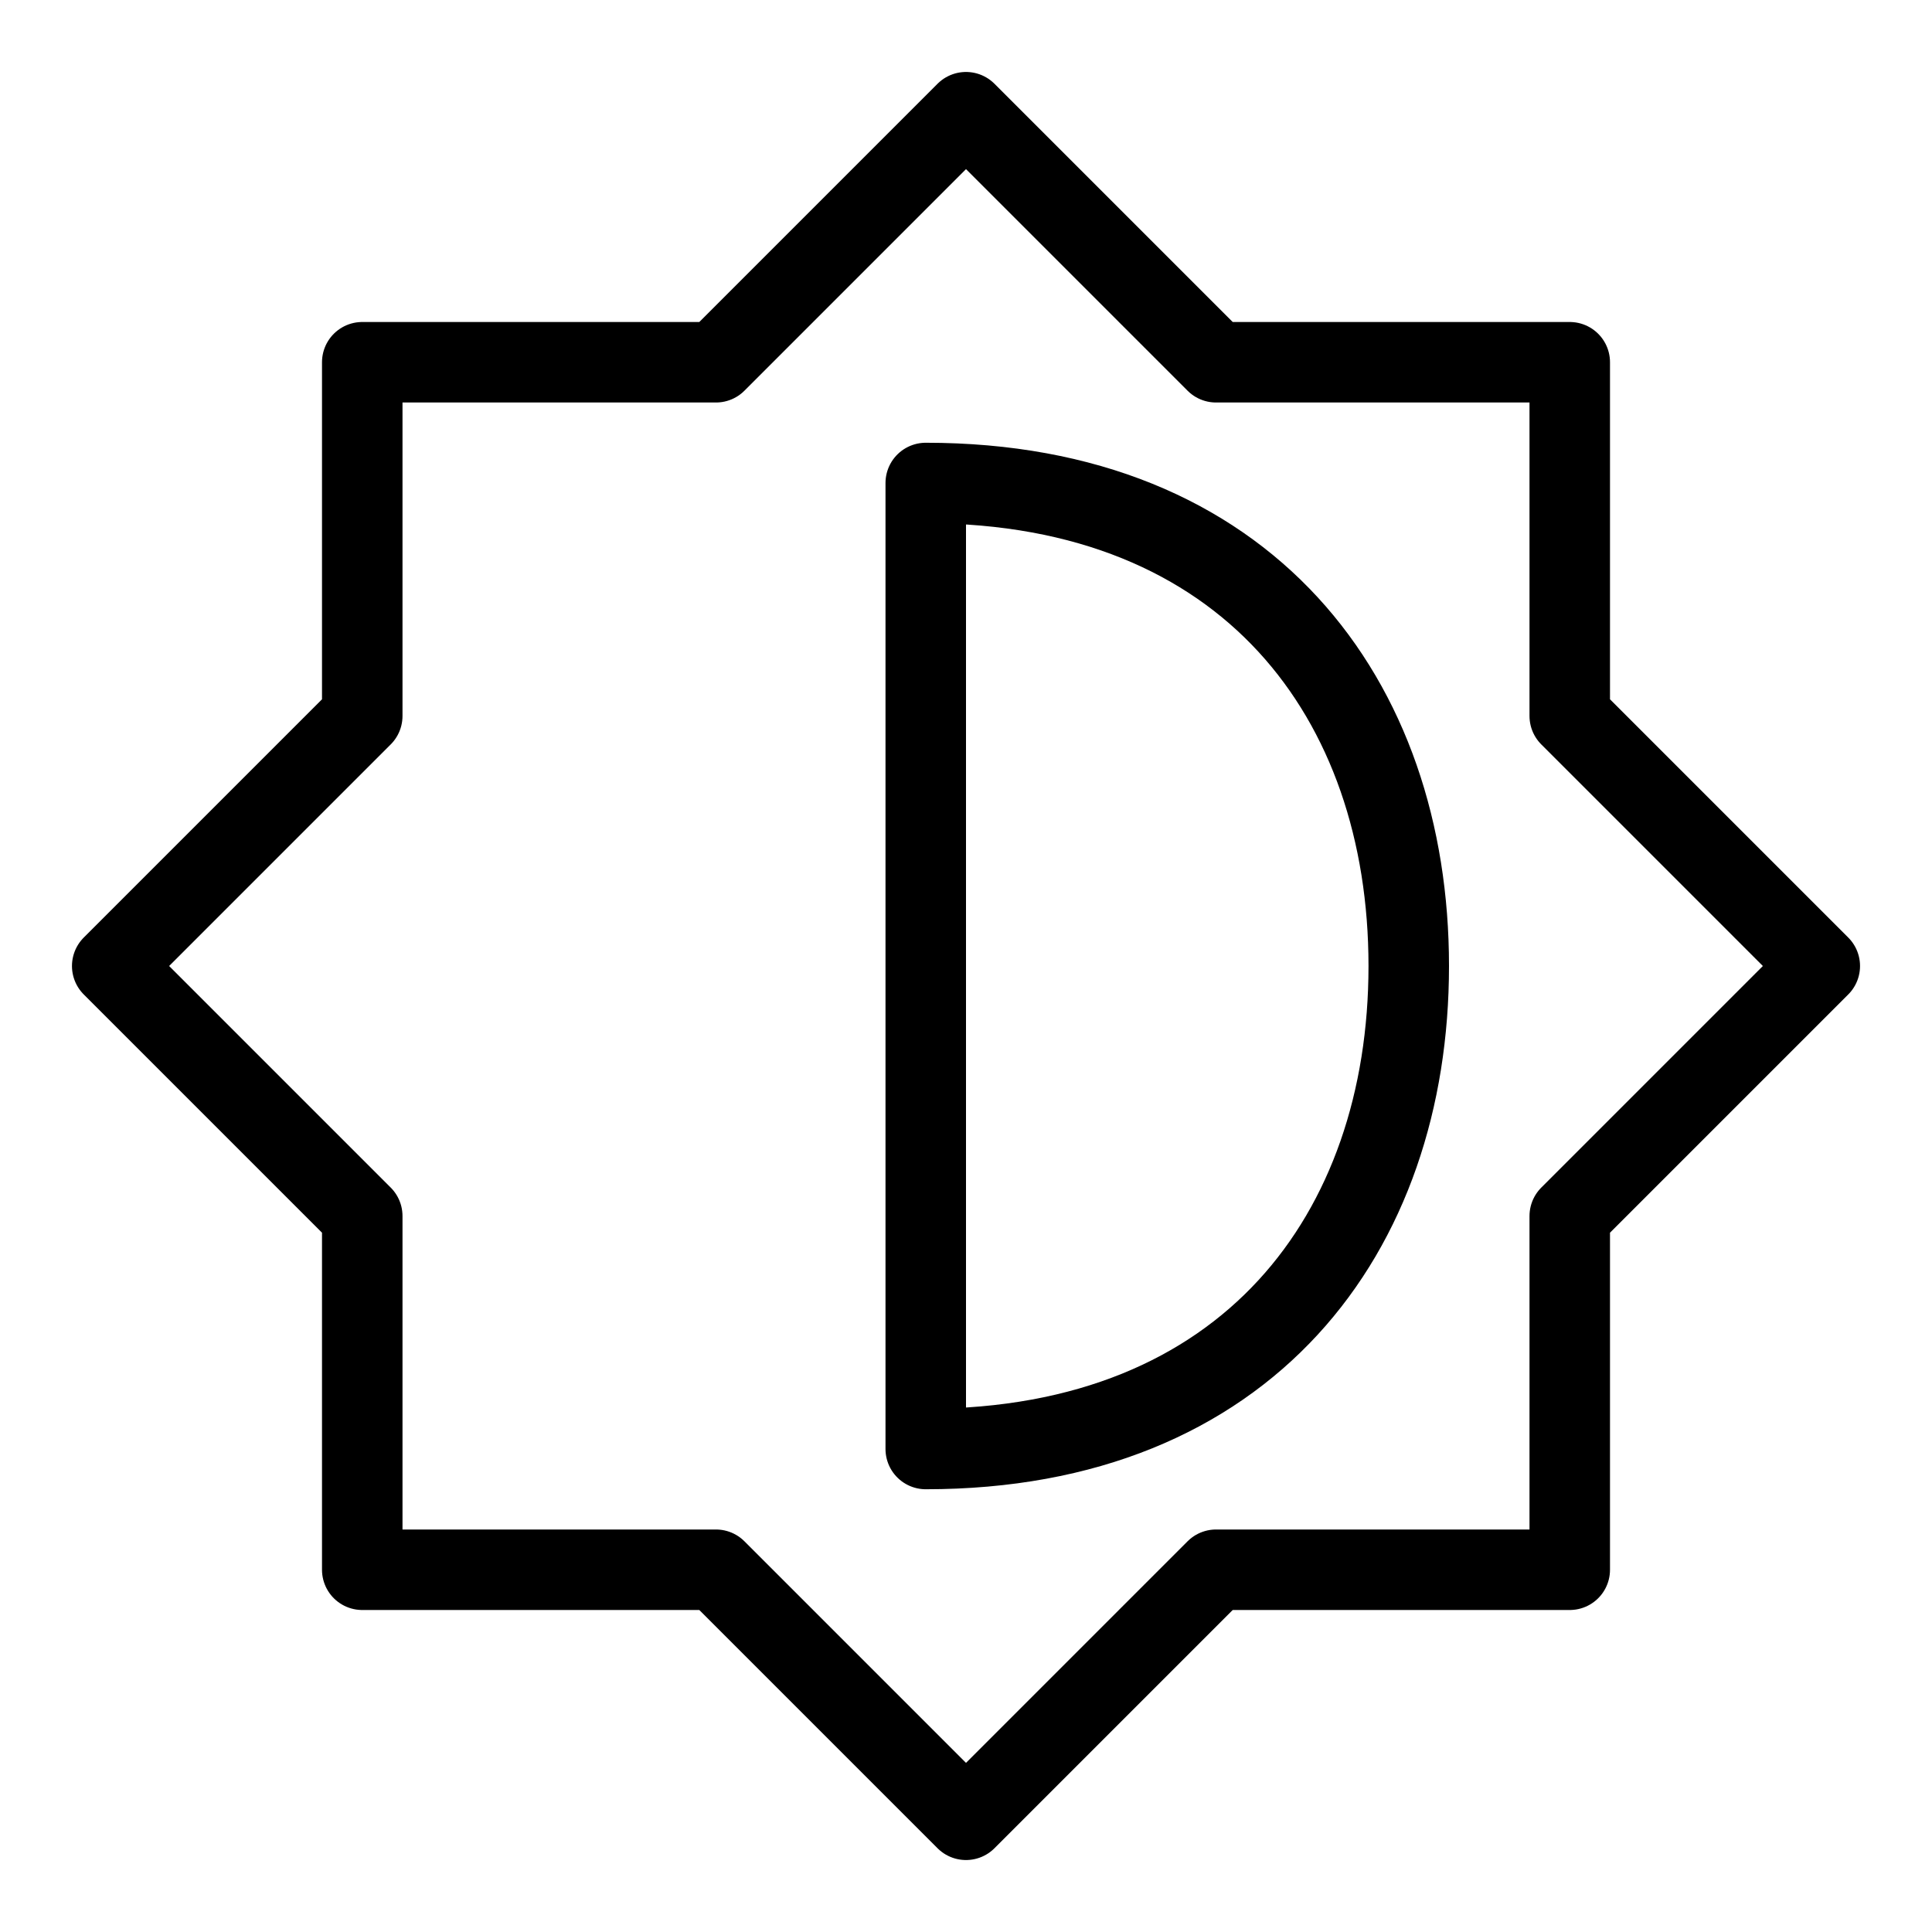
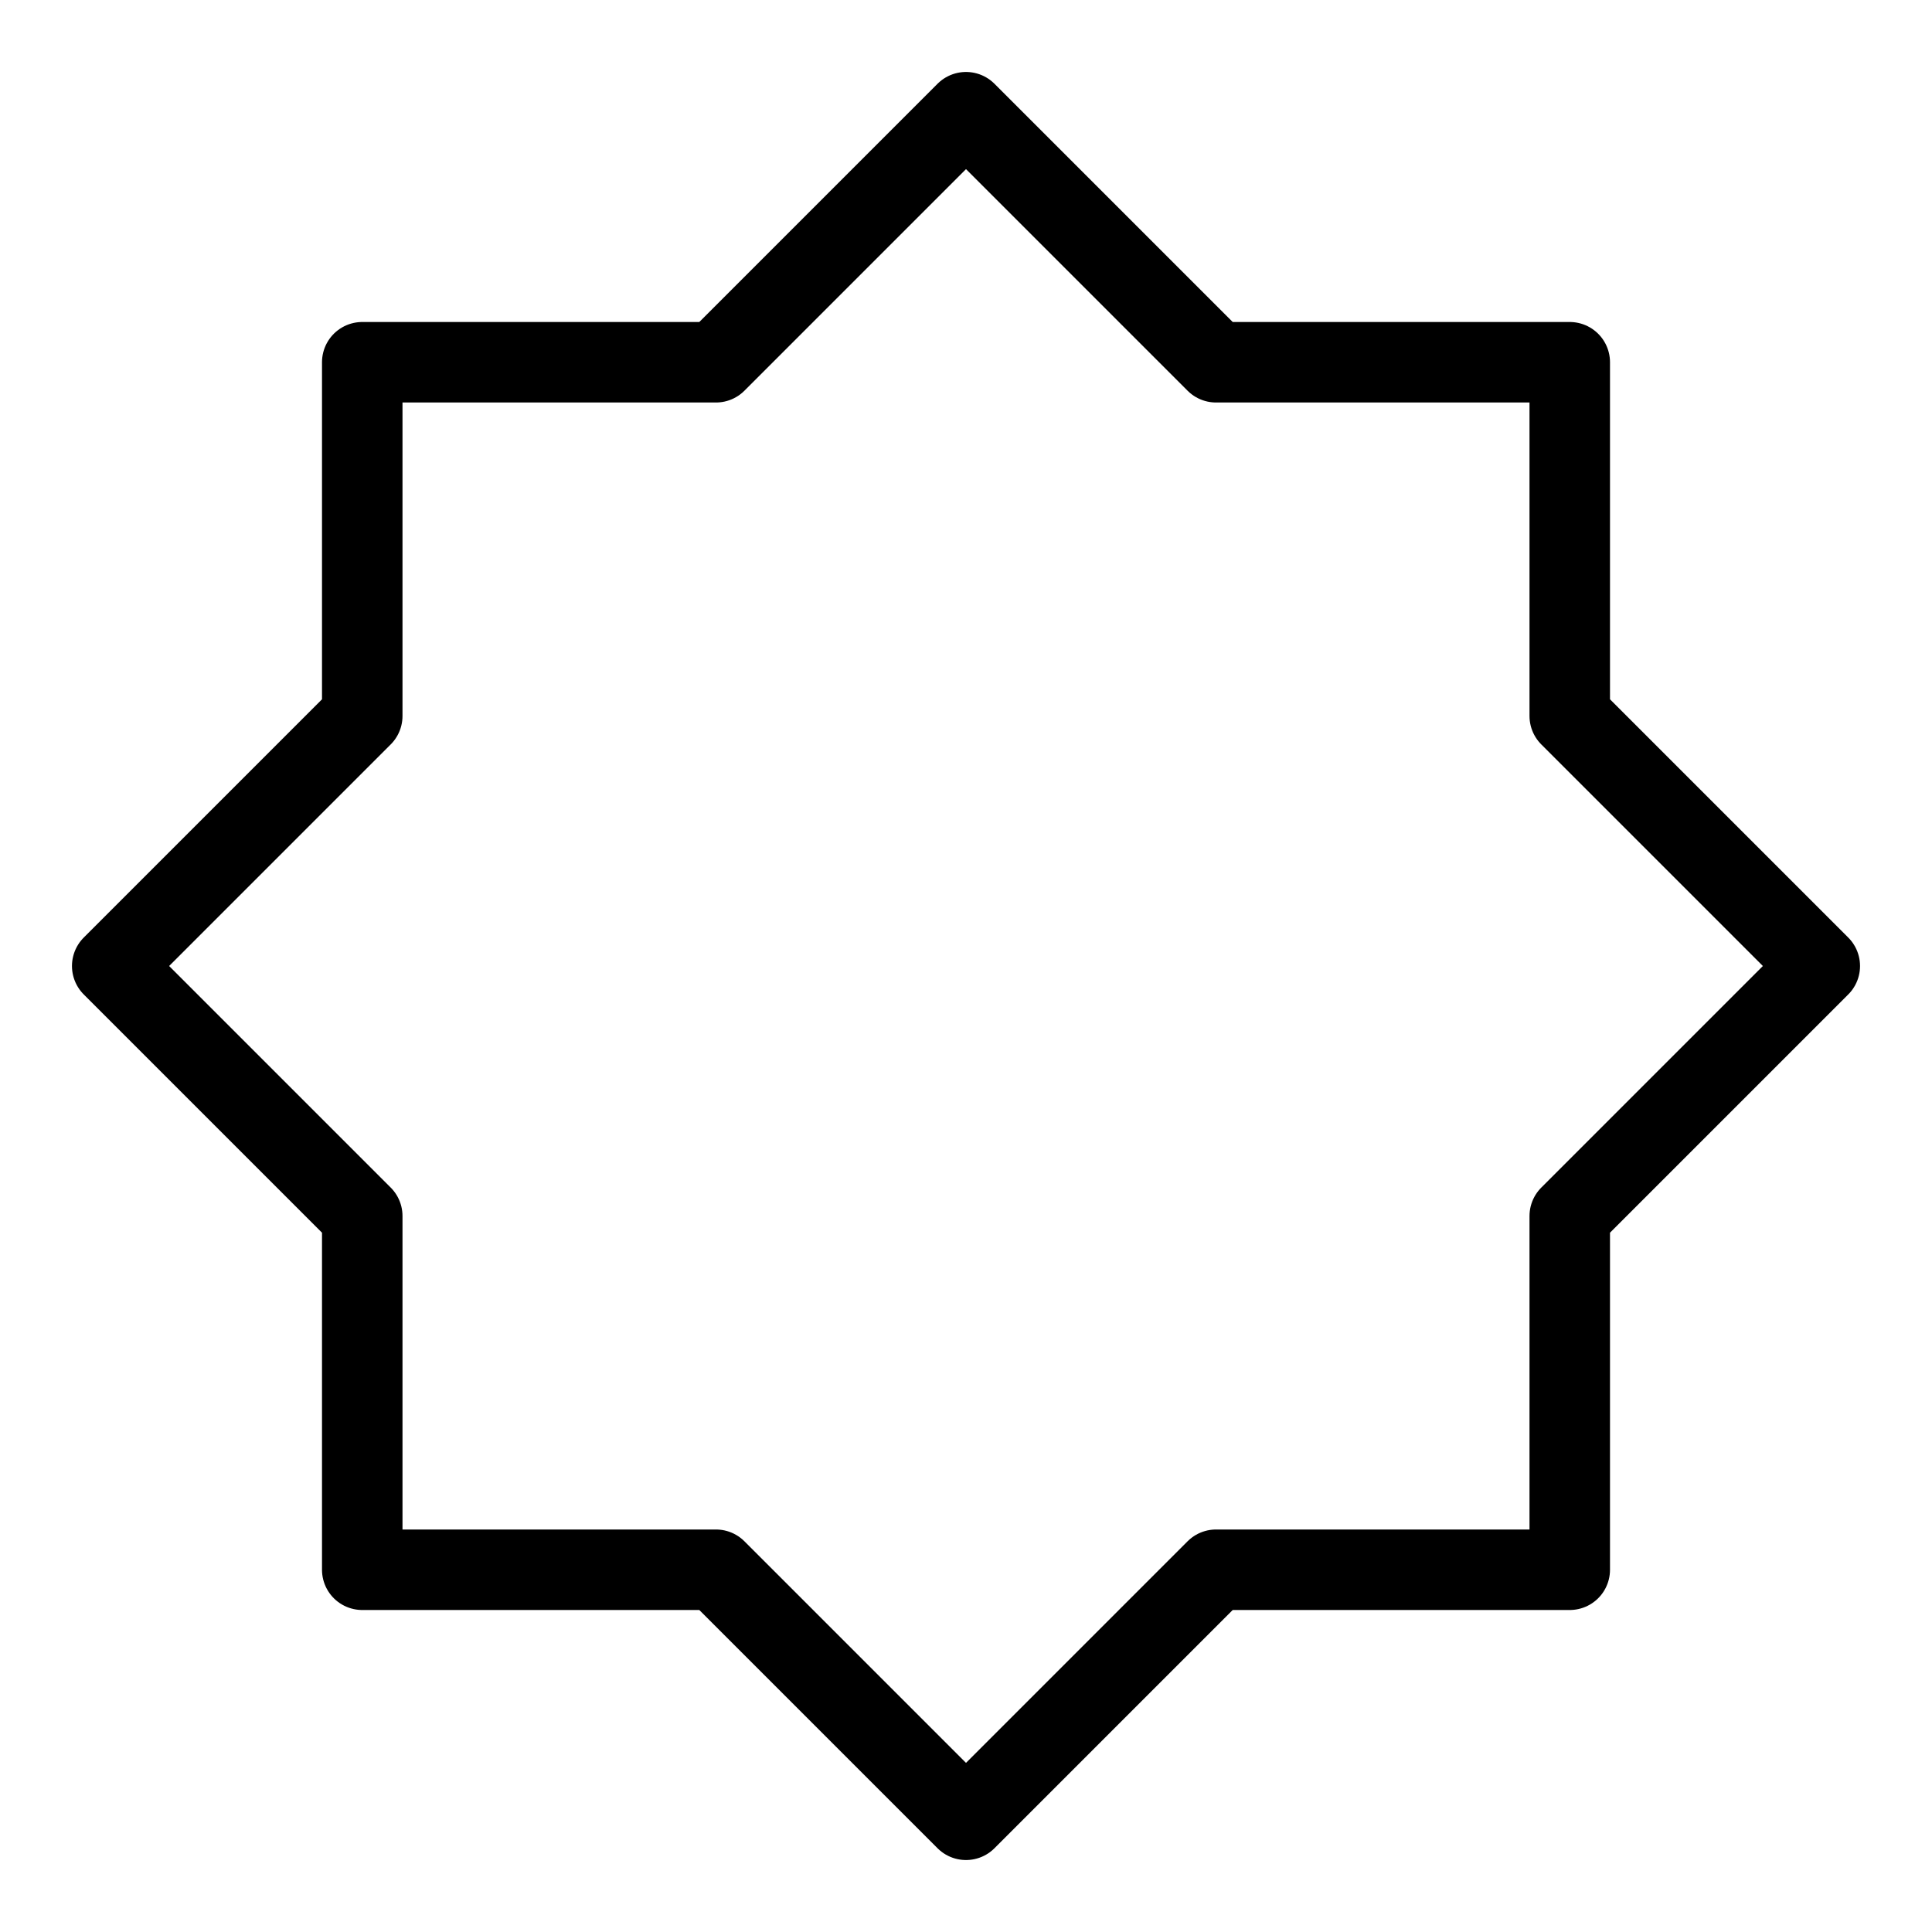
<svg xmlns="http://www.w3.org/2000/svg" version="1.1" x="0px" y="0px" width="24px" height="24px" viewBox="0 0 24 24" enable-background="new 0 0 24 24" xml:space="preserve">
  <g id="Outline_Icons">
    <g>
      <polygon fill="none" stroke="#000000" stroke-linejoin="round" stroke-miterlimit="10" points="19.5,15.106 22.606,12 19.5,8.894     19.5,4.5 15.106,4.5 12,1.394 8.894,4.5 4.5,4.5 4.5,8.894 1.394,12 4.5,15.106 4.5,19.5 8.894,19.5 12,22.606 15.106,19.5     19.5,19.5   " />
-       <path fill="none" stroke="#000000" stroke-linejoin="round" stroke-miterlimit="10" d="M11.5,6c4,0,6,2.687,6,6s-2,6-6,6V6z" />
    </g>
  </g>
  <g id="Invisible_Shape">
-     <rect fill="none" width="24" height="24" />
-   </g>
+     </g>
</svg>